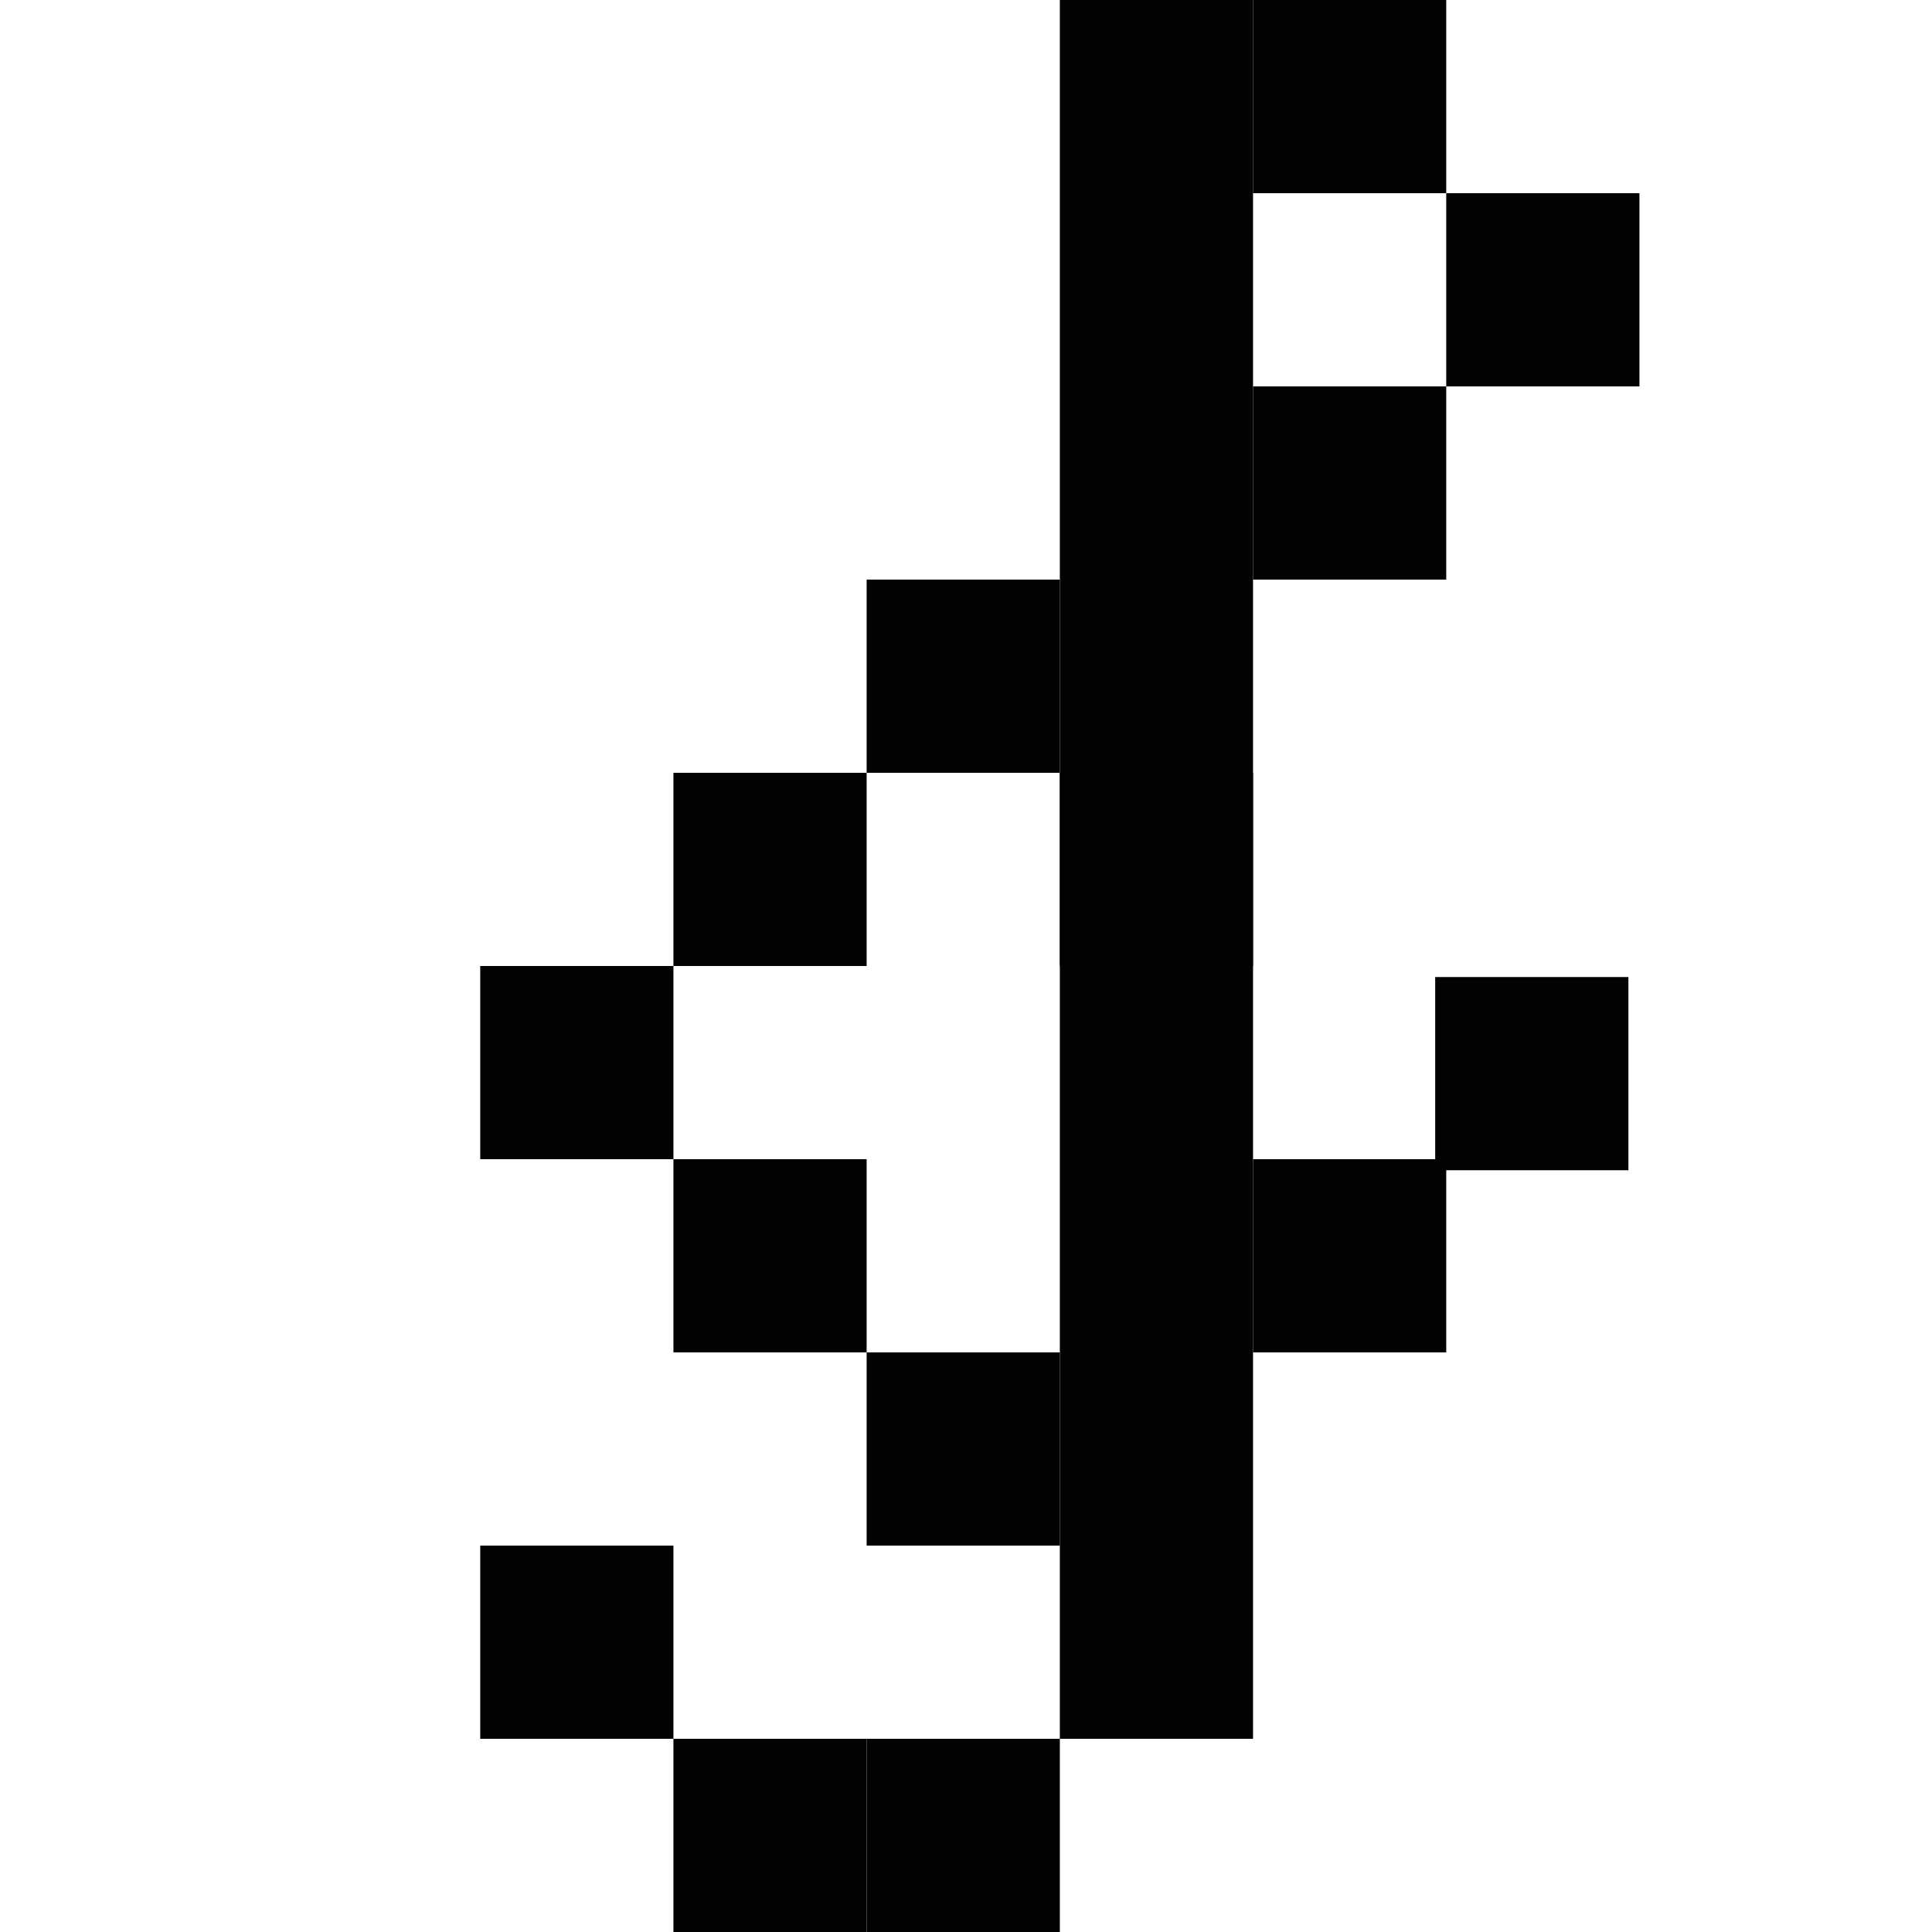
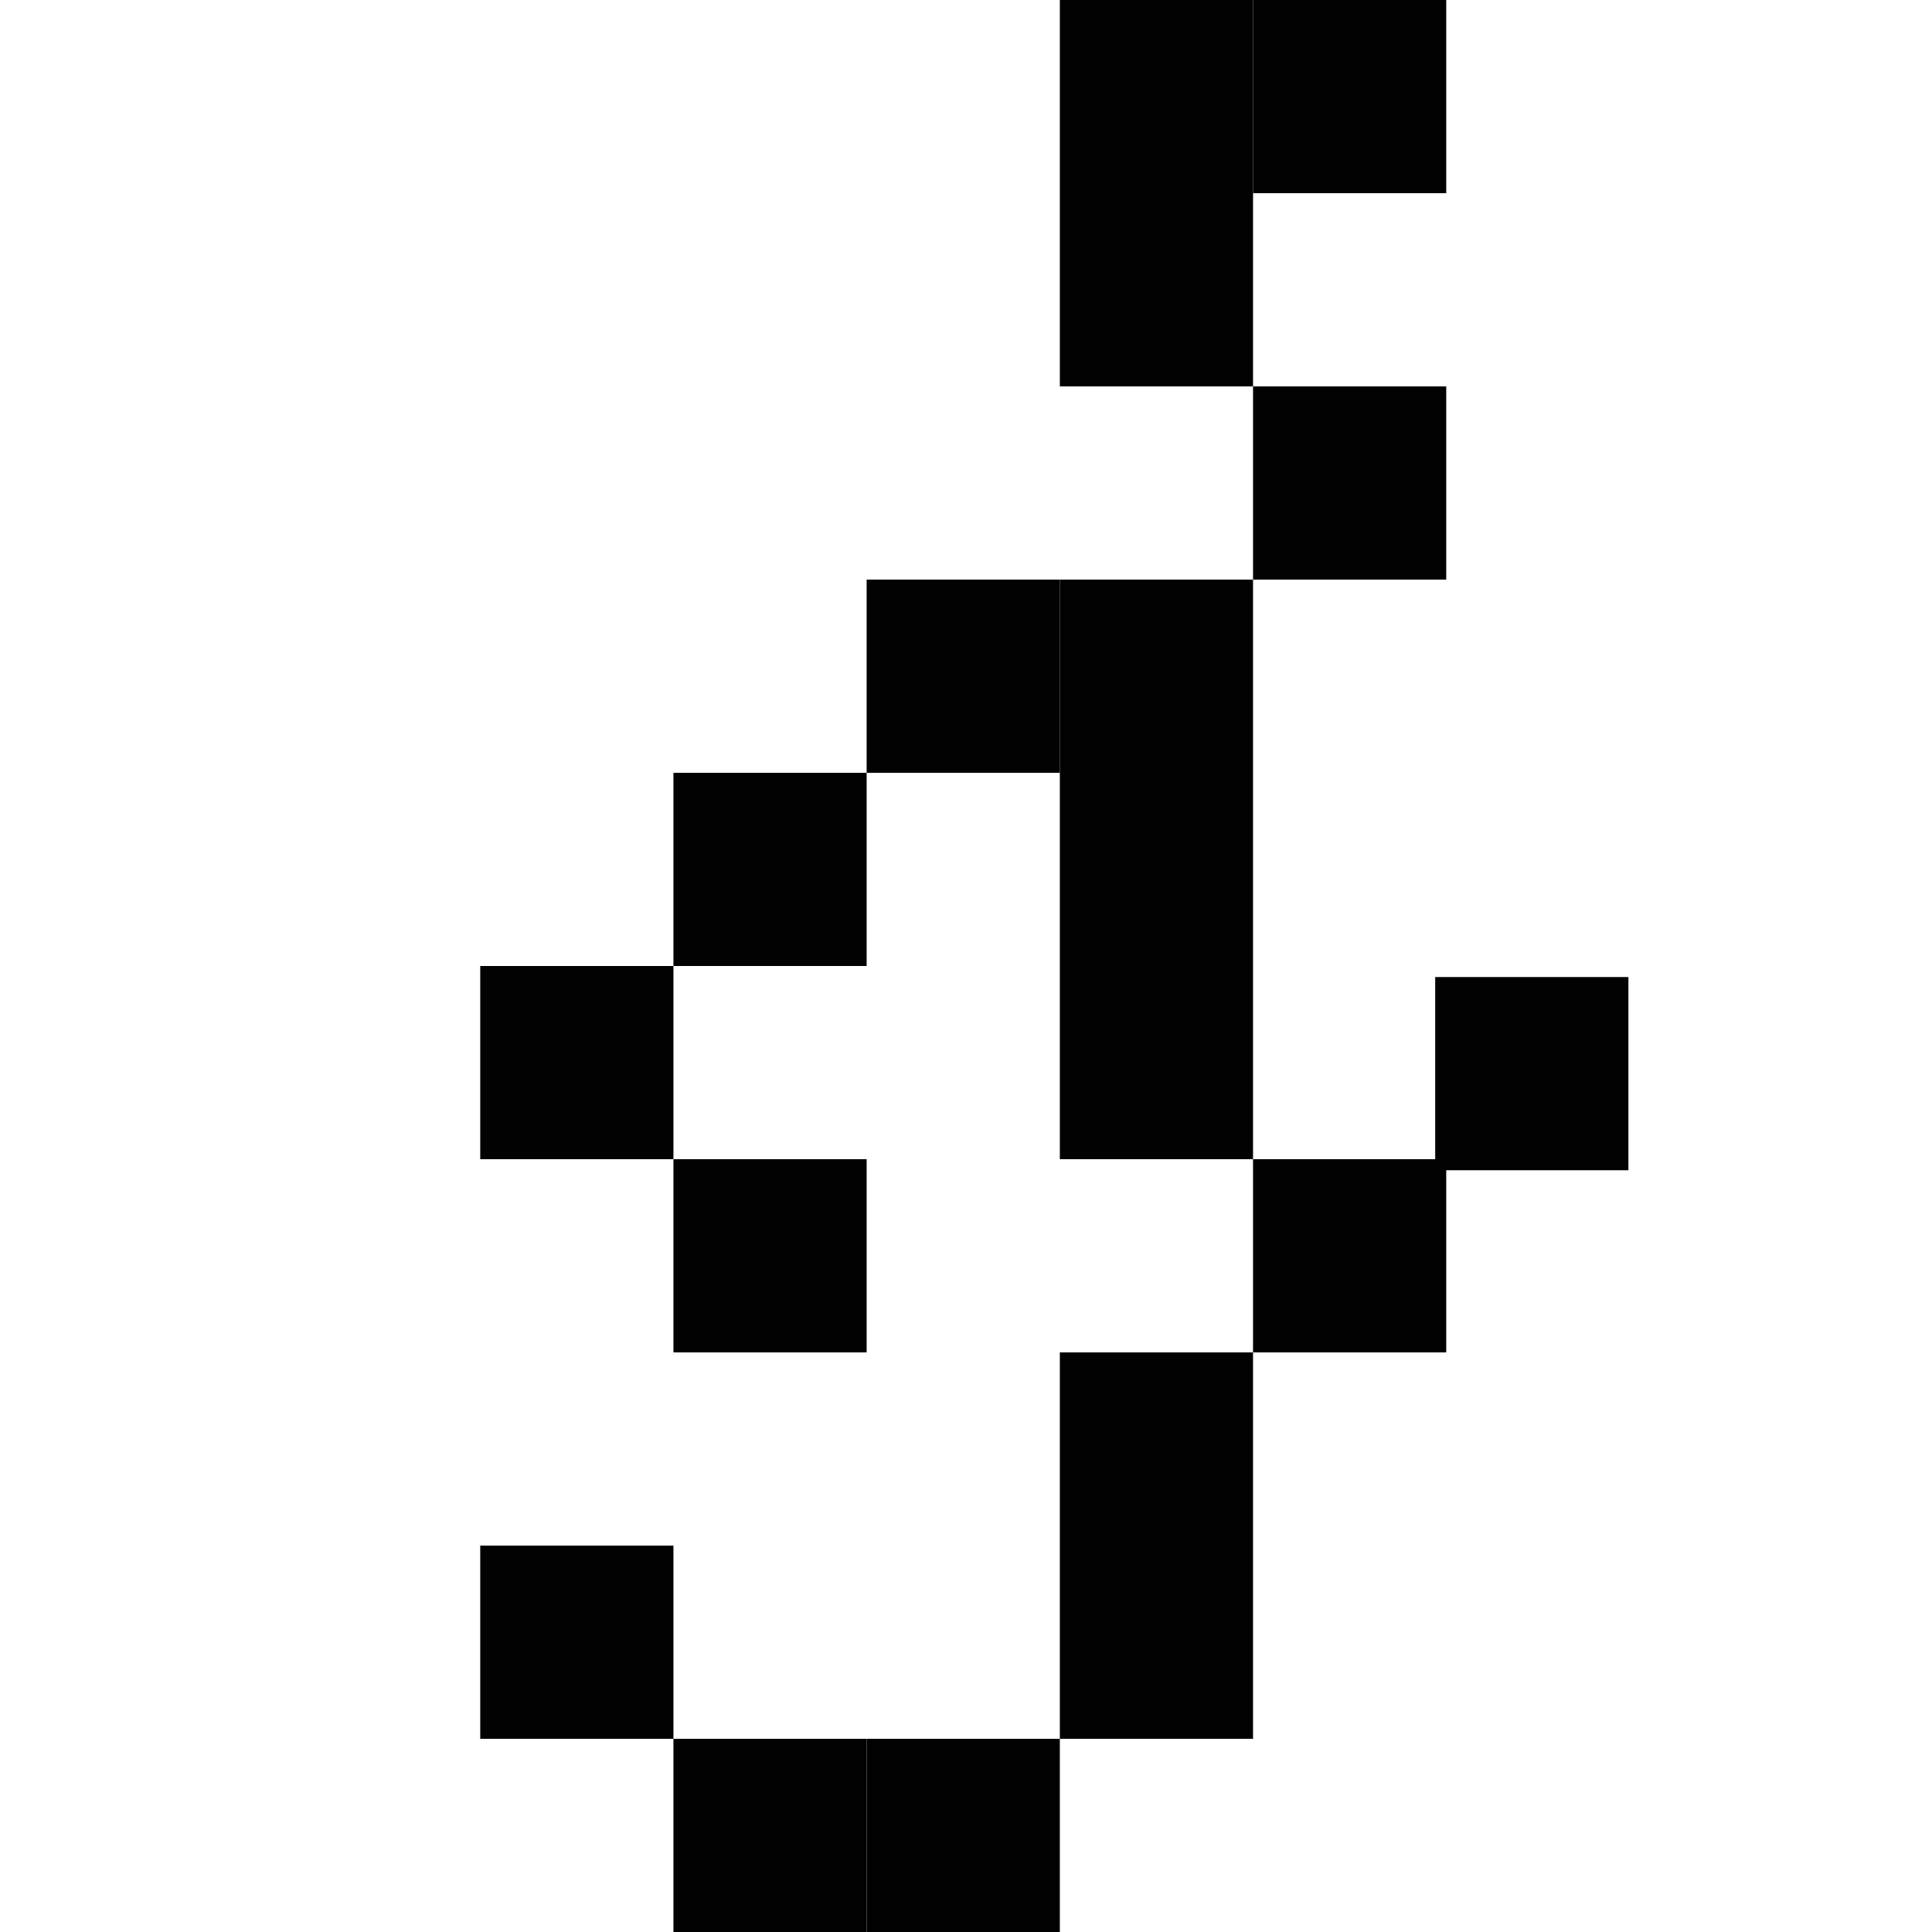
<svg xmlns="http://www.w3.org/2000/svg" version="1.1" id="Warstwa_1" x="0px" y="0px" viewBox="0 0 70 70" style="enable-background:new 0 0 70 70;" xml:space="preserve">
  <style type="text/css">
	.st0{fill:#020203;}
</style>
  <rect x="31.4" y="63" class="st0" width="7" height="7" />
  <rect x="38.4" y="56" class="st0" width="7" height="7" />
  <rect x="38.4" y="49" class="st0" width="7" height="7" />
-   <rect x="38.4" y="42" class="st0" width="7" height="7" />
  <rect x="38.4" y="35" class="st0" width="7" height="7" />
  <rect x="38.4" y="28" class="st0" width="7" height="7" />
  <rect x="38.4" y="21" class="st0" width="7" height="7" />
-   <rect x="38.4" y="14" class="st0" width="7" height="7" />
  <rect x="38.4" y="7" class="st0" width="7" height="7" />
  <rect x="38.4" y="0" class="st0" width="7" height="7" />
  <rect x="45.4" y="0" class="st0" width="7" height="7" />
-   <rect x="52.4" y="7" class="st0" width="7" height="7" />
  <rect x="45.4" y="14" class="st0" width="7" height="7" />
-   <rect x="38.4" y="28" class="st0" width="7" height="7" />
  <rect x="31.4" y="21" class="st0" width="7" height="7" />
  <rect x="24.4" y="28" class="st0" width="7" height="7" />
  <rect x="17.4" y="35" class="st0" width="7" height="7" />
  <rect x="24.4" y="42" class="st0" width="7" height="7" />
-   <rect x="31.4" y="49" class="st0" width="7" height="7" />
  <rect x="45.4" y="42" class="st0" width="7" height="7" />
  <rect x="52" y="35.4" class="st0" width="7" height="7" />
  <rect x="24.4" y="63" class="st0" width="7" height="7" />
  <rect x="17.4" y="56" class="st0" width="7" height="7" />
</svg>